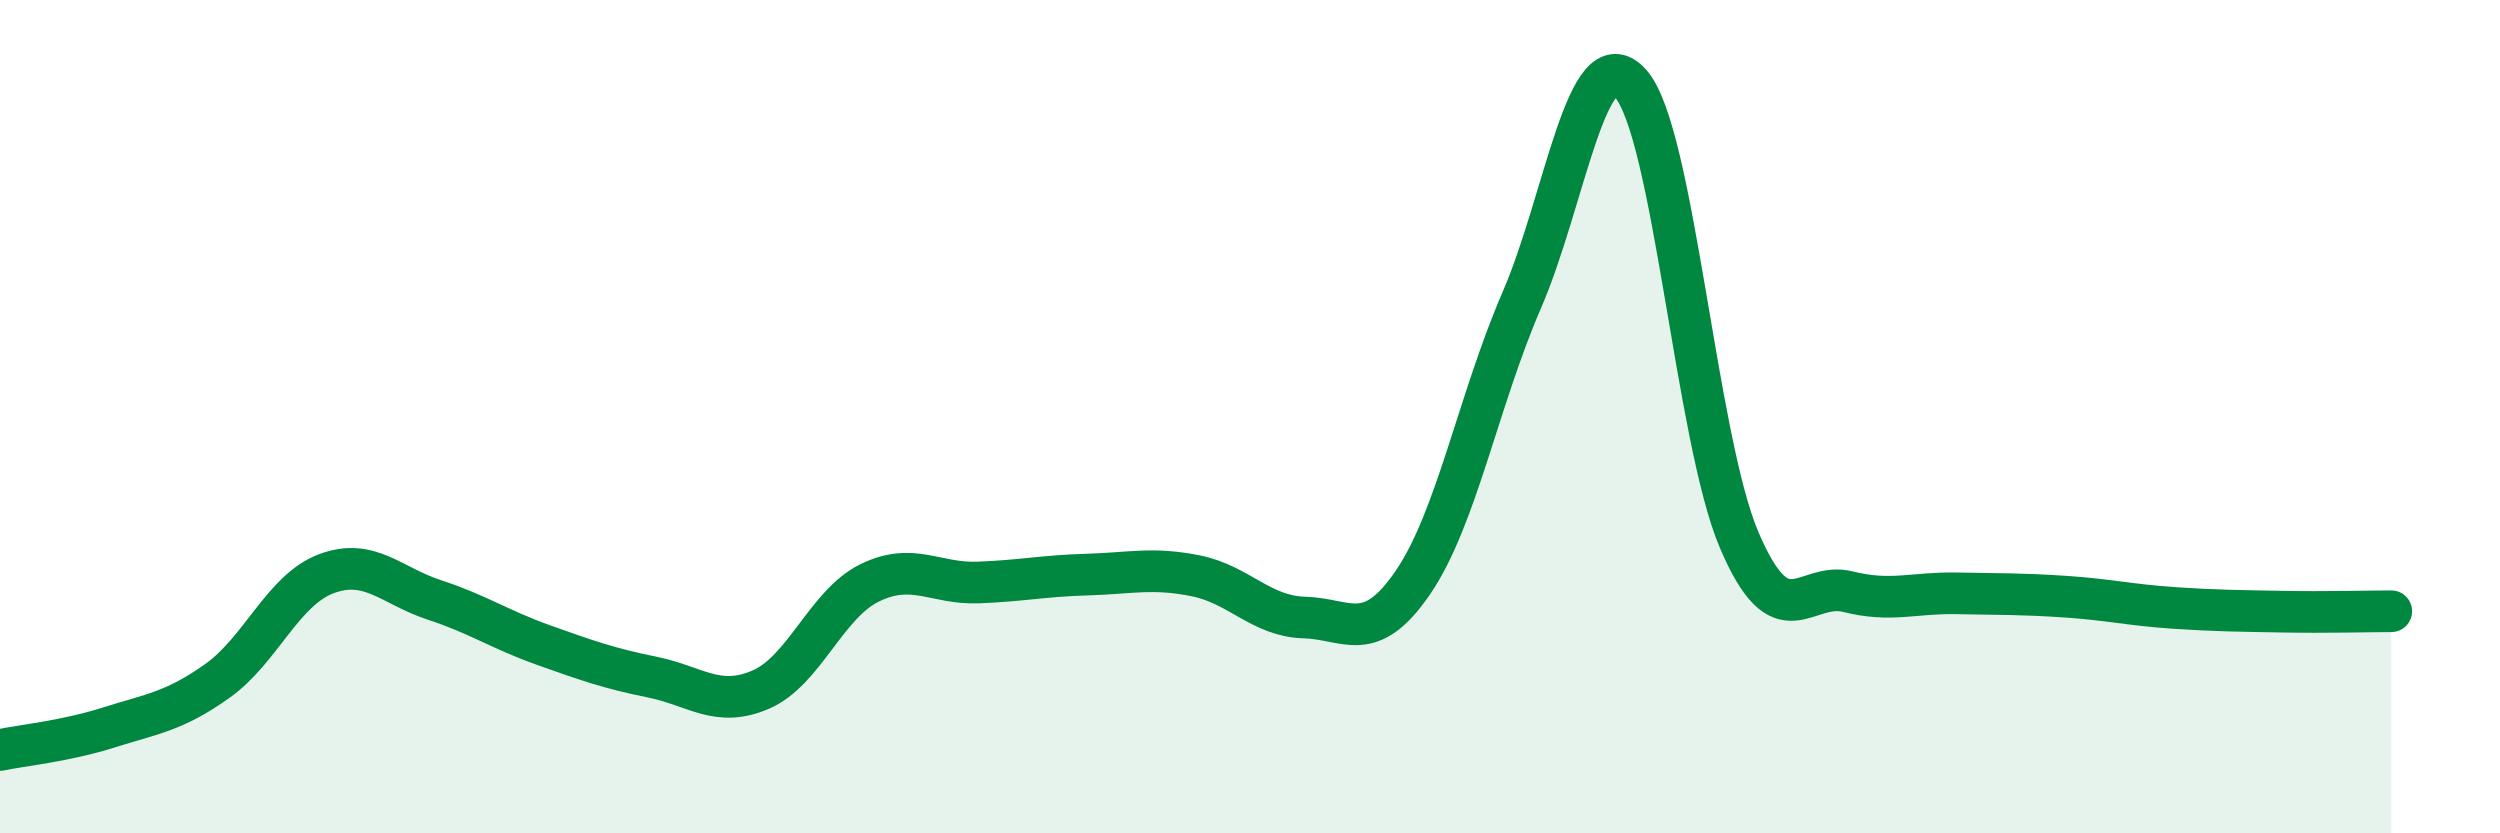
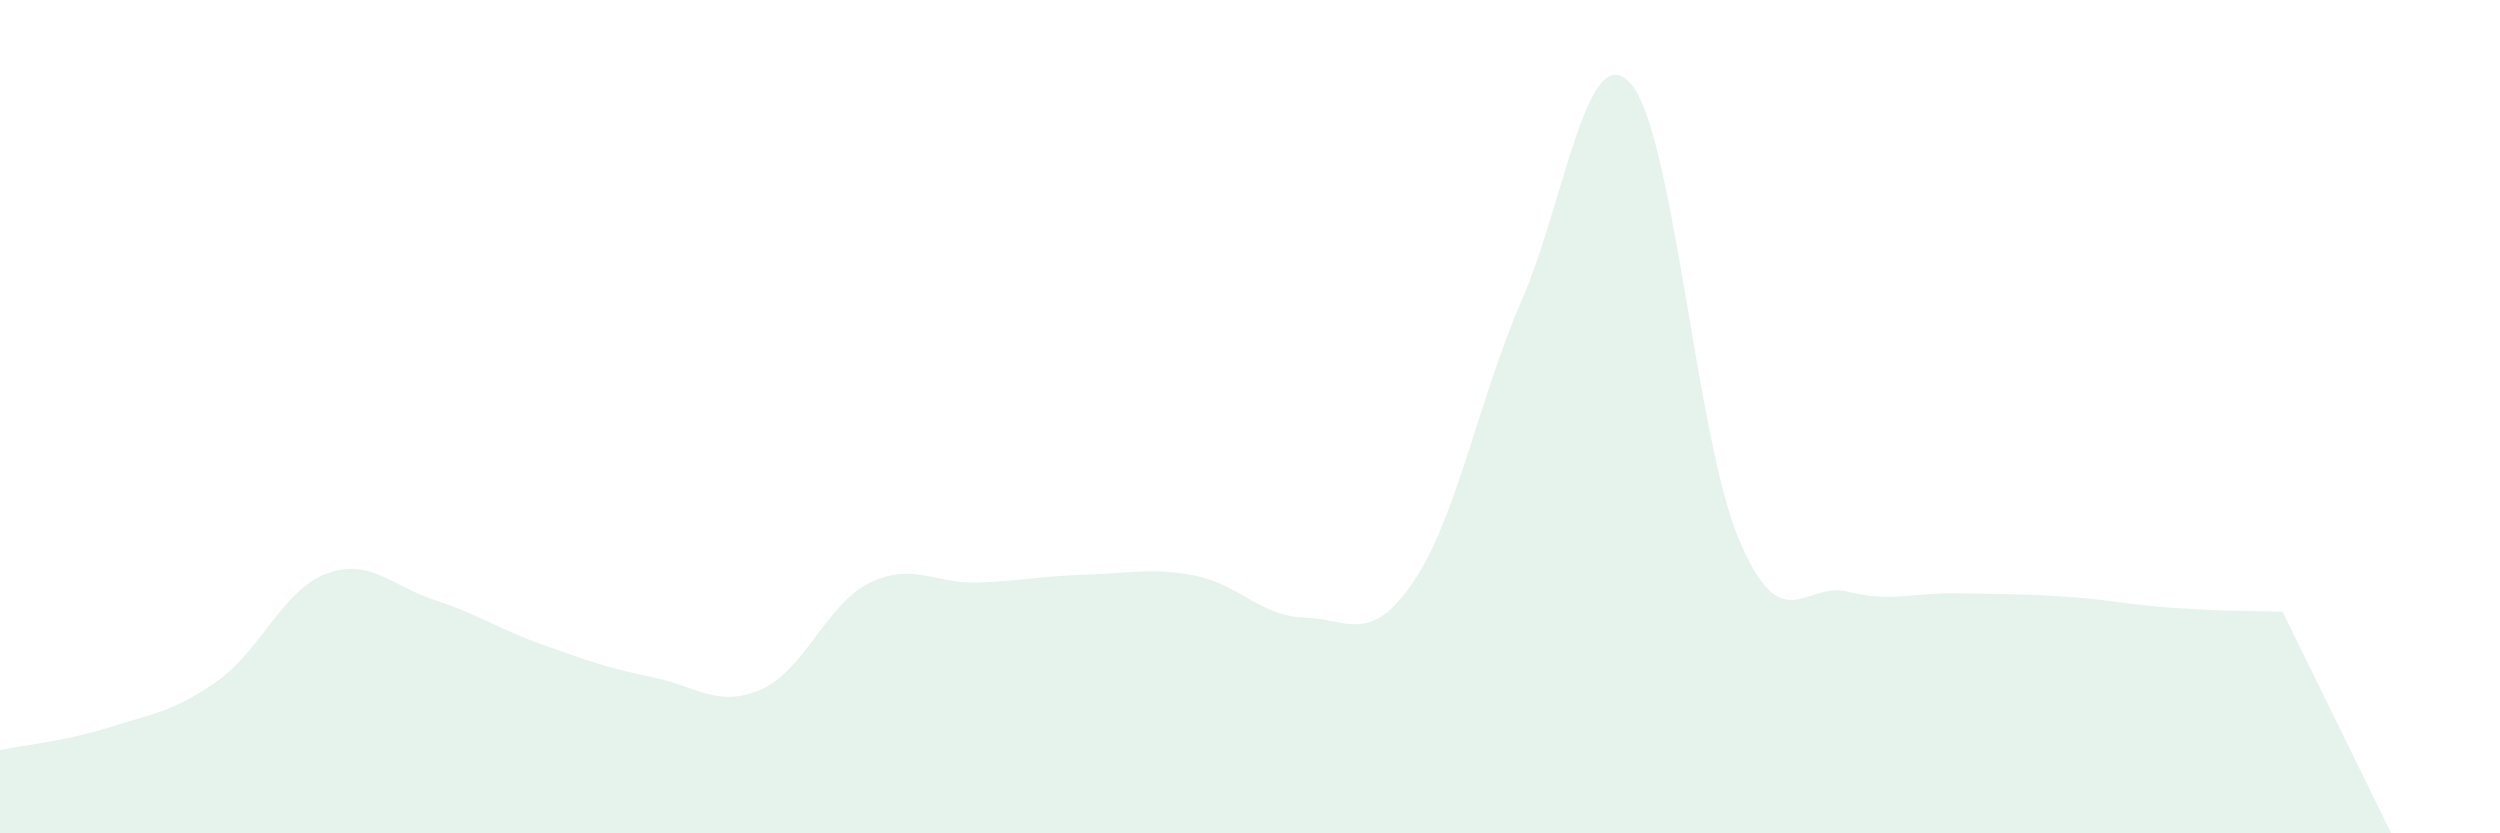
<svg xmlns="http://www.w3.org/2000/svg" width="60" height="20" viewBox="0 0 60 20">
-   <path d="M 0,18 C 0.52,17.89 1.57,17.79 2.61,17.46 C 3.65,17.13 4.18,17.08 5.22,16.34 C 6.26,15.6 6.79,14.16 7.83,13.77 C 8.87,13.38 9.39,14.06 10.43,14.4 C 11.47,14.74 12,15.11 13.04,15.48 C 14.08,15.85 14.61,16.04 15.65,16.25 C 16.69,16.46 17.22,17 18.26,16.55 C 19.3,16.1 19.83,14.5 20.87,13.99 C 21.91,13.48 22.44,14.02 23.48,13.98 C 24.52,13.94 25.05,13.82 26.09,13.79 C 27.13,13.76 27.66,13.61 28.7,13.82 C 29.74,14.03 30.26,14.79 31.3,14.82 C 32.34,14.85 32.87,15.5 33.91,13.98 C 34.95,12.46 35.48,9.61 36.52,7.21 C 37.56,4.81 38.09,0.85 39.13,2 C 40.17,3.15 40.7,10.52 41.74,12.96 C 42.78,15.4 43.31,13.94 44.35,14.2 C 45.39,14.46 45.92,14.22 46.96,14.24 C 48,14.26 48.53,14.25 49.57,14.32 C 50.61,14.39 51.13,14.52 52.17,14.59 C 53.21,14.66 53.74,14.66 54.78,14.68 C 55.82,14.7 56.87,14.67 57.39,14.67L57.39 20L0 20Z" fill="#008740" opacity="0.1" stroke-linecap="round" stroke-linejoin="round" />
-   <path d="M 0,18 C 0.52,17.89 1.57,17.79 2.61,17.46 C 3.65,17.13 4.18,17.08 5.22,16.34 C 6.26,15.6 6.79,14.16 7.83,13.77 C 8.87,13.38 9.39,14.06 10.43,14.4 C 11.47,14.74 12,15.11 13.04,15.48 C 14.08,15.85 14.61,16.04 15.65,16.25 C 16.69,16.46 17.22,17 18.26,16.55 C 19.3,16.1 19.83,14.5 20.87,13.99 C 21.91,13.48 22.44,14.02 23.48,13.98 C 24.52,13.94 25.05,13.82 26.09,13.79 C 27.13,13.76 27.66,13.61 28.7,13.82 C 29.74,14.03 30.26,14.79 31.3,14.82 C 32.34,14.85 32.87,15.5 33.91,13.98 C 34.95,12.46 35.48,9.61 36.52,7.21 C 37.56,4.81 38.09,0.85 39.13,2 C 40.17,3.15 40.7,10.52 41.74,12.96 C 42.78,15.4 43.31,13.94 44.35,14.2 C 45.39,14.46 45.92,14.22 46.96,14.24 C 48,14.26 48.53,14.25 49.57,14.32 C 50.61,14.39 51.13,14.52 52.17,14.59 C 53.21,14.66 53.74,14.66 54.78,14.68 C 55.82,14.7 56.87,14.67 57.39,14.67" stroke="#008740" stroke-width="1" fill="none" stroke-linecap="round" stroke-linejoin="round" />
+   <path d="M 0,18 C 0.52,17.89 1.57,17.79 2.61,17.46 C 3.65,17.13 4.18,17.08 5.22,16.34 C 6.26,15.6 6.79,14.16 7.83,13.77 C 8.87,13.38 9.39,14.06 10.43,14.4 C 11.47,14.74 12,15.11 13.04,15.48 C 14.08,15.85 14.61,16.04 15.65,16.25 C 16.69,16.46 17.22,17 18.26,16.55 C 19.3,16.1 19.83,14.5 20.87,13.99 C 21.91,13.48 22.44,14.02 23.48,13.98 C 24.52,13.94 25.05,13.82 26.09,13.79 C 27.13,13.76 27.66,13.61 28.7,13.82 C 29.74,14.03 30.26,14.79 31.3,14.82 C 32.34,14.85 32.87,15.5 33.91,13.98 C 34.95,12.46 35.48,9.61 36.52,7.21 C 37.56,4.81 38.09,0.85 39.13,2 C 40.17,3.15 40.7,10.52 41.74,12.96 C 42.78,15.4 43.31,13.94 44.35,14.2 C 45.39,14.46 45.92,14.22 46.96,14.24 C 48,14.26 48.53,14.25 49.57,14.32 C 50.61,14.39 51.13,14.52 52.17,14.59 C 53.21,14.66 53.74,14.66 54.78,14.68 L57.39 20L0 20Z" fill="#008740" opacity="0.1" stroke-linecap="round" stroke-linejoin="round" />
</svg>